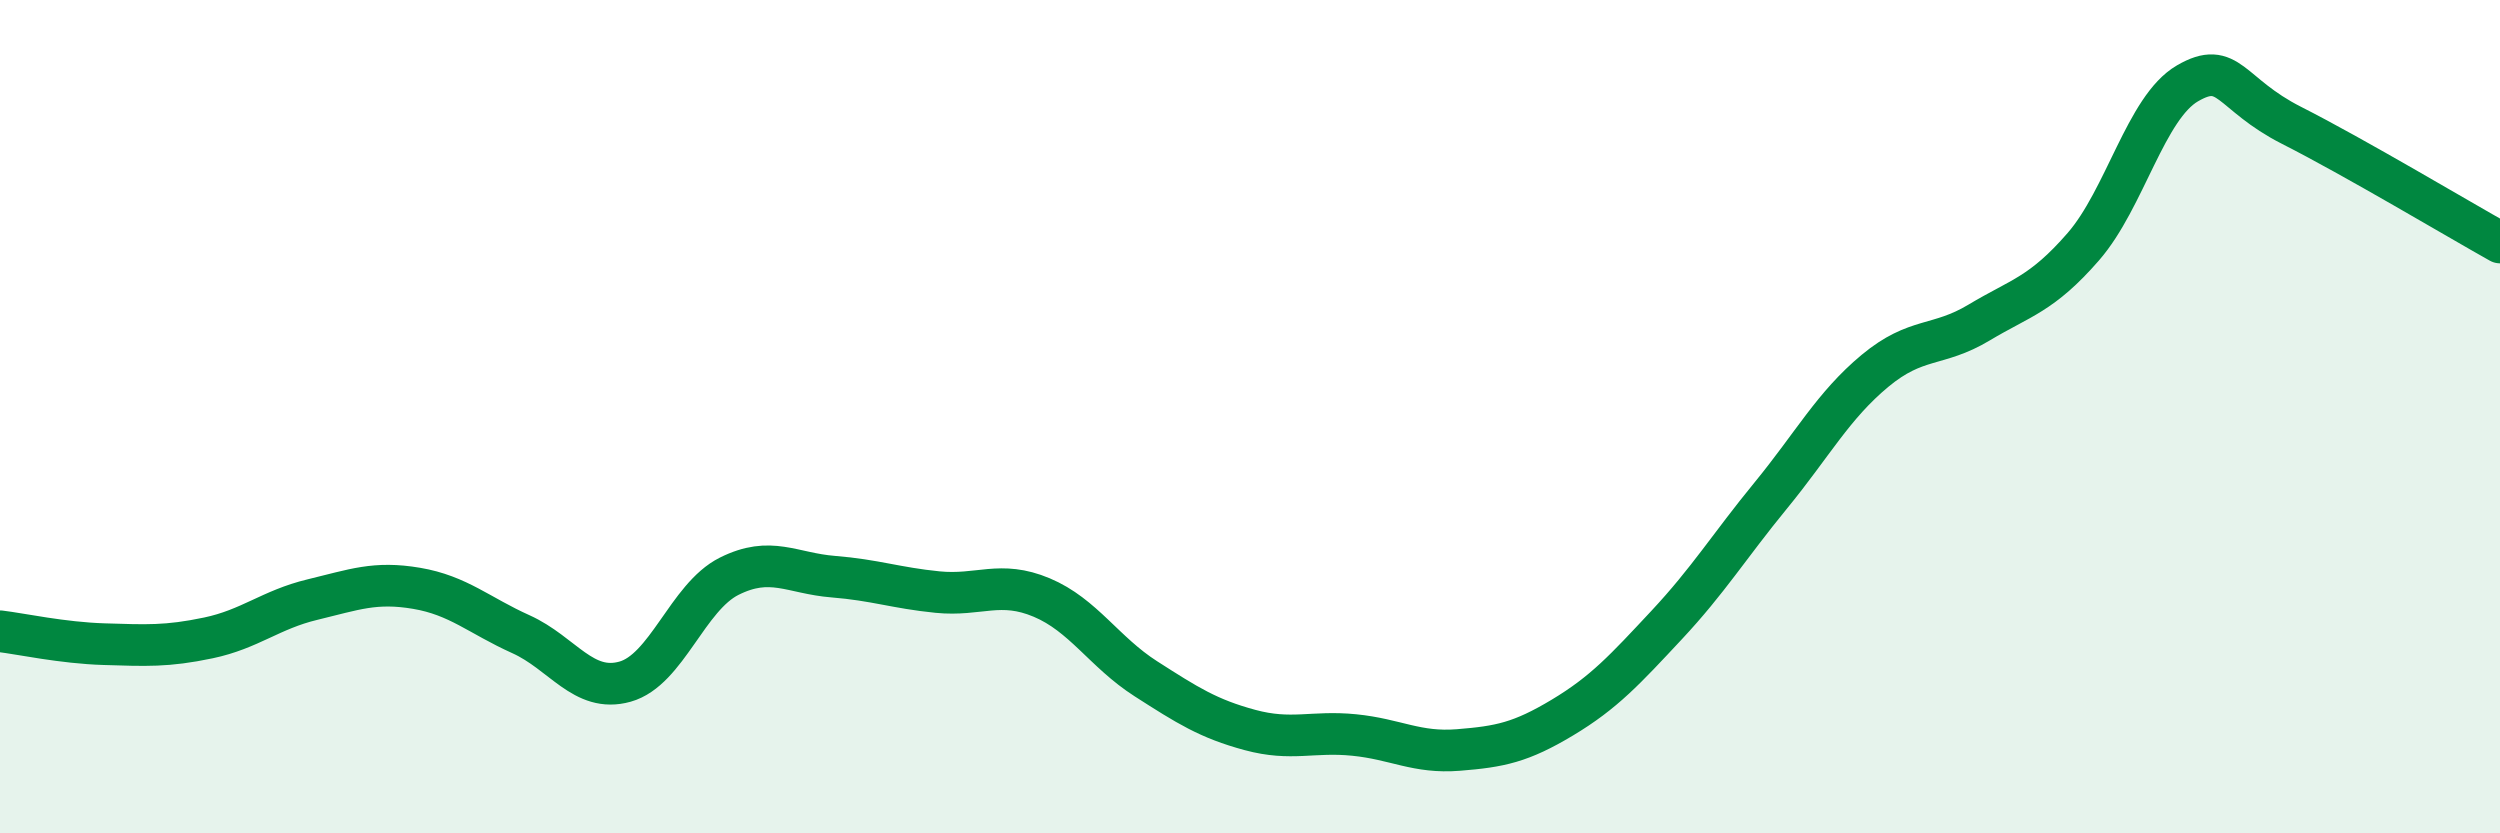
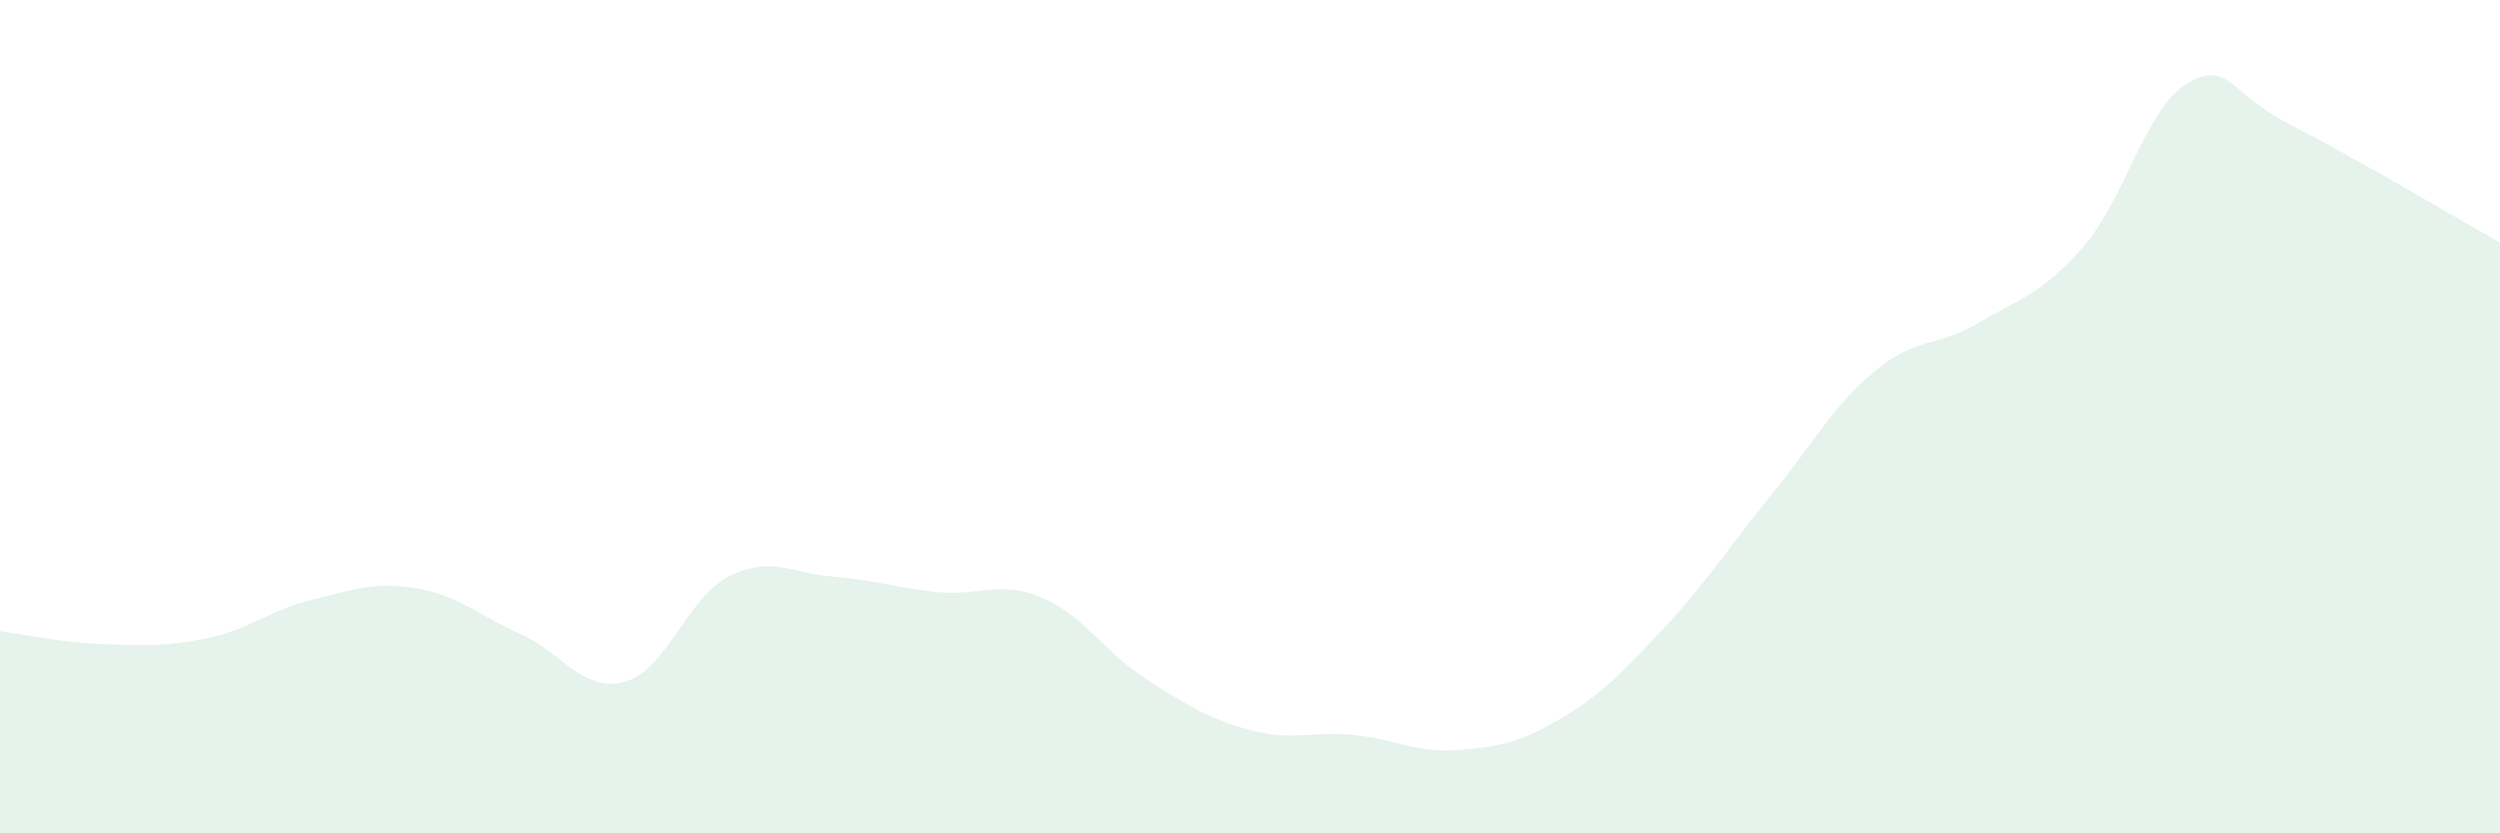
<svg xmlns="http://www.w3.org/2000/svg" width="60" height="20" viewBox="0 0 60 20">
  <path d="M 0,15.15 C 0.5,15.21 1.5,15.43 2.5,15.46 C 3.5,15.49 4,15.52 5,15.31 C 6,15.1 6.5,14.63 7.5,14.39 C 8.5,14.15 9,13.95 10,14.12 C 11,14.29 11.5,14.77 12.5,15.22 C 13.5,15.67 14,16.64 15,16.36 C 16,16.08 16.5,14.33 17.5,13.83 C 18.5,13.33 19,13.76 20,13.84 C 21,13.92 21.5,14.11 22.5,14.21 C 23.5,14.31 24,13.92 25,14.34 C 26,14.76 26.5,15.65 27.5,16.29 C 28.5,16.93 29,17.25 30,17.52 C 31,17.79 31.5,17.54 32.5,17.64 C 33.5,17.74 34,18.08 35,18 C 36,17.92 36.5,17.82 37.5,17.22 C 38.5,16.62 39,16.07 40,15 C 41,13.93 41.5,13.11 42.5,11.89 C 43.5,10.67 44,9.73 45,8.9 C 46,8.07 46.5,8.34 47.5,7.74 C 48.5,7.14 49,7.07 50,5.92 C 51,4.77 51.5,2.58 52.5,2 C 53.5,1.42 53.5,2.25 55,3.01 C 56.5,3.77 59,5.26 60,5.82L60 20L0 20Z" fill="#008740" opacity="0.1" stroke-linecap="round" stroke-linejoin="round" />
-   <path d="M 0,15.15 C 0.5,15.21 1.5,15.43 2.5,15.46 C 3.5,15.49 4,15.52 5,15.31 C 6,15.1 6.5,14.63 7.5,14.39 C 8.5,14.15 9,13.95 10,14.12 C 11,14.29 11.5,14.77 12.5,15.22 C 13.5,15.67 14,16.64 15,16.36 C 16,16.08 16.5,14.33 17.5,13.83 C 18.5,13.33 19,13.76 20,13.84 C 21,13.92 21.5,14.11 22.5,14.21 C 23.5,14.31 24,13.92 25,14.34 C 26,14.76 26.5,15.65 27.5,16.29 C 28.5,16.93 29,17.25 30,17.52 C 31,17.79 31.5,17.54 32.5,17.64 C 33.5,17.74 34,18.08 35,18 C 36,17.92 36.5,17.82 37.5,17.22 C 38.5,16.62 39,16.07 40,15 C 41,13.93 41.5,13.11 42.5,11.89 C 43.5,10.67 44,9.73 45,8.9 C 46,8.07 46.5,8.34 47.5,7.74 C 48.5,7.14 49,7.07 50,5.92 C 51,4.77 51.5,2.58 52.5,2 C 53.5,1.42 53.5,2.25 55,3.01 C 56.5,3.77 59,5.26 60,5.82" stroke="#008740" stroke-width="1" fill="none" stroke-linecap="round" stroke-linejoin="round" />
</svg>